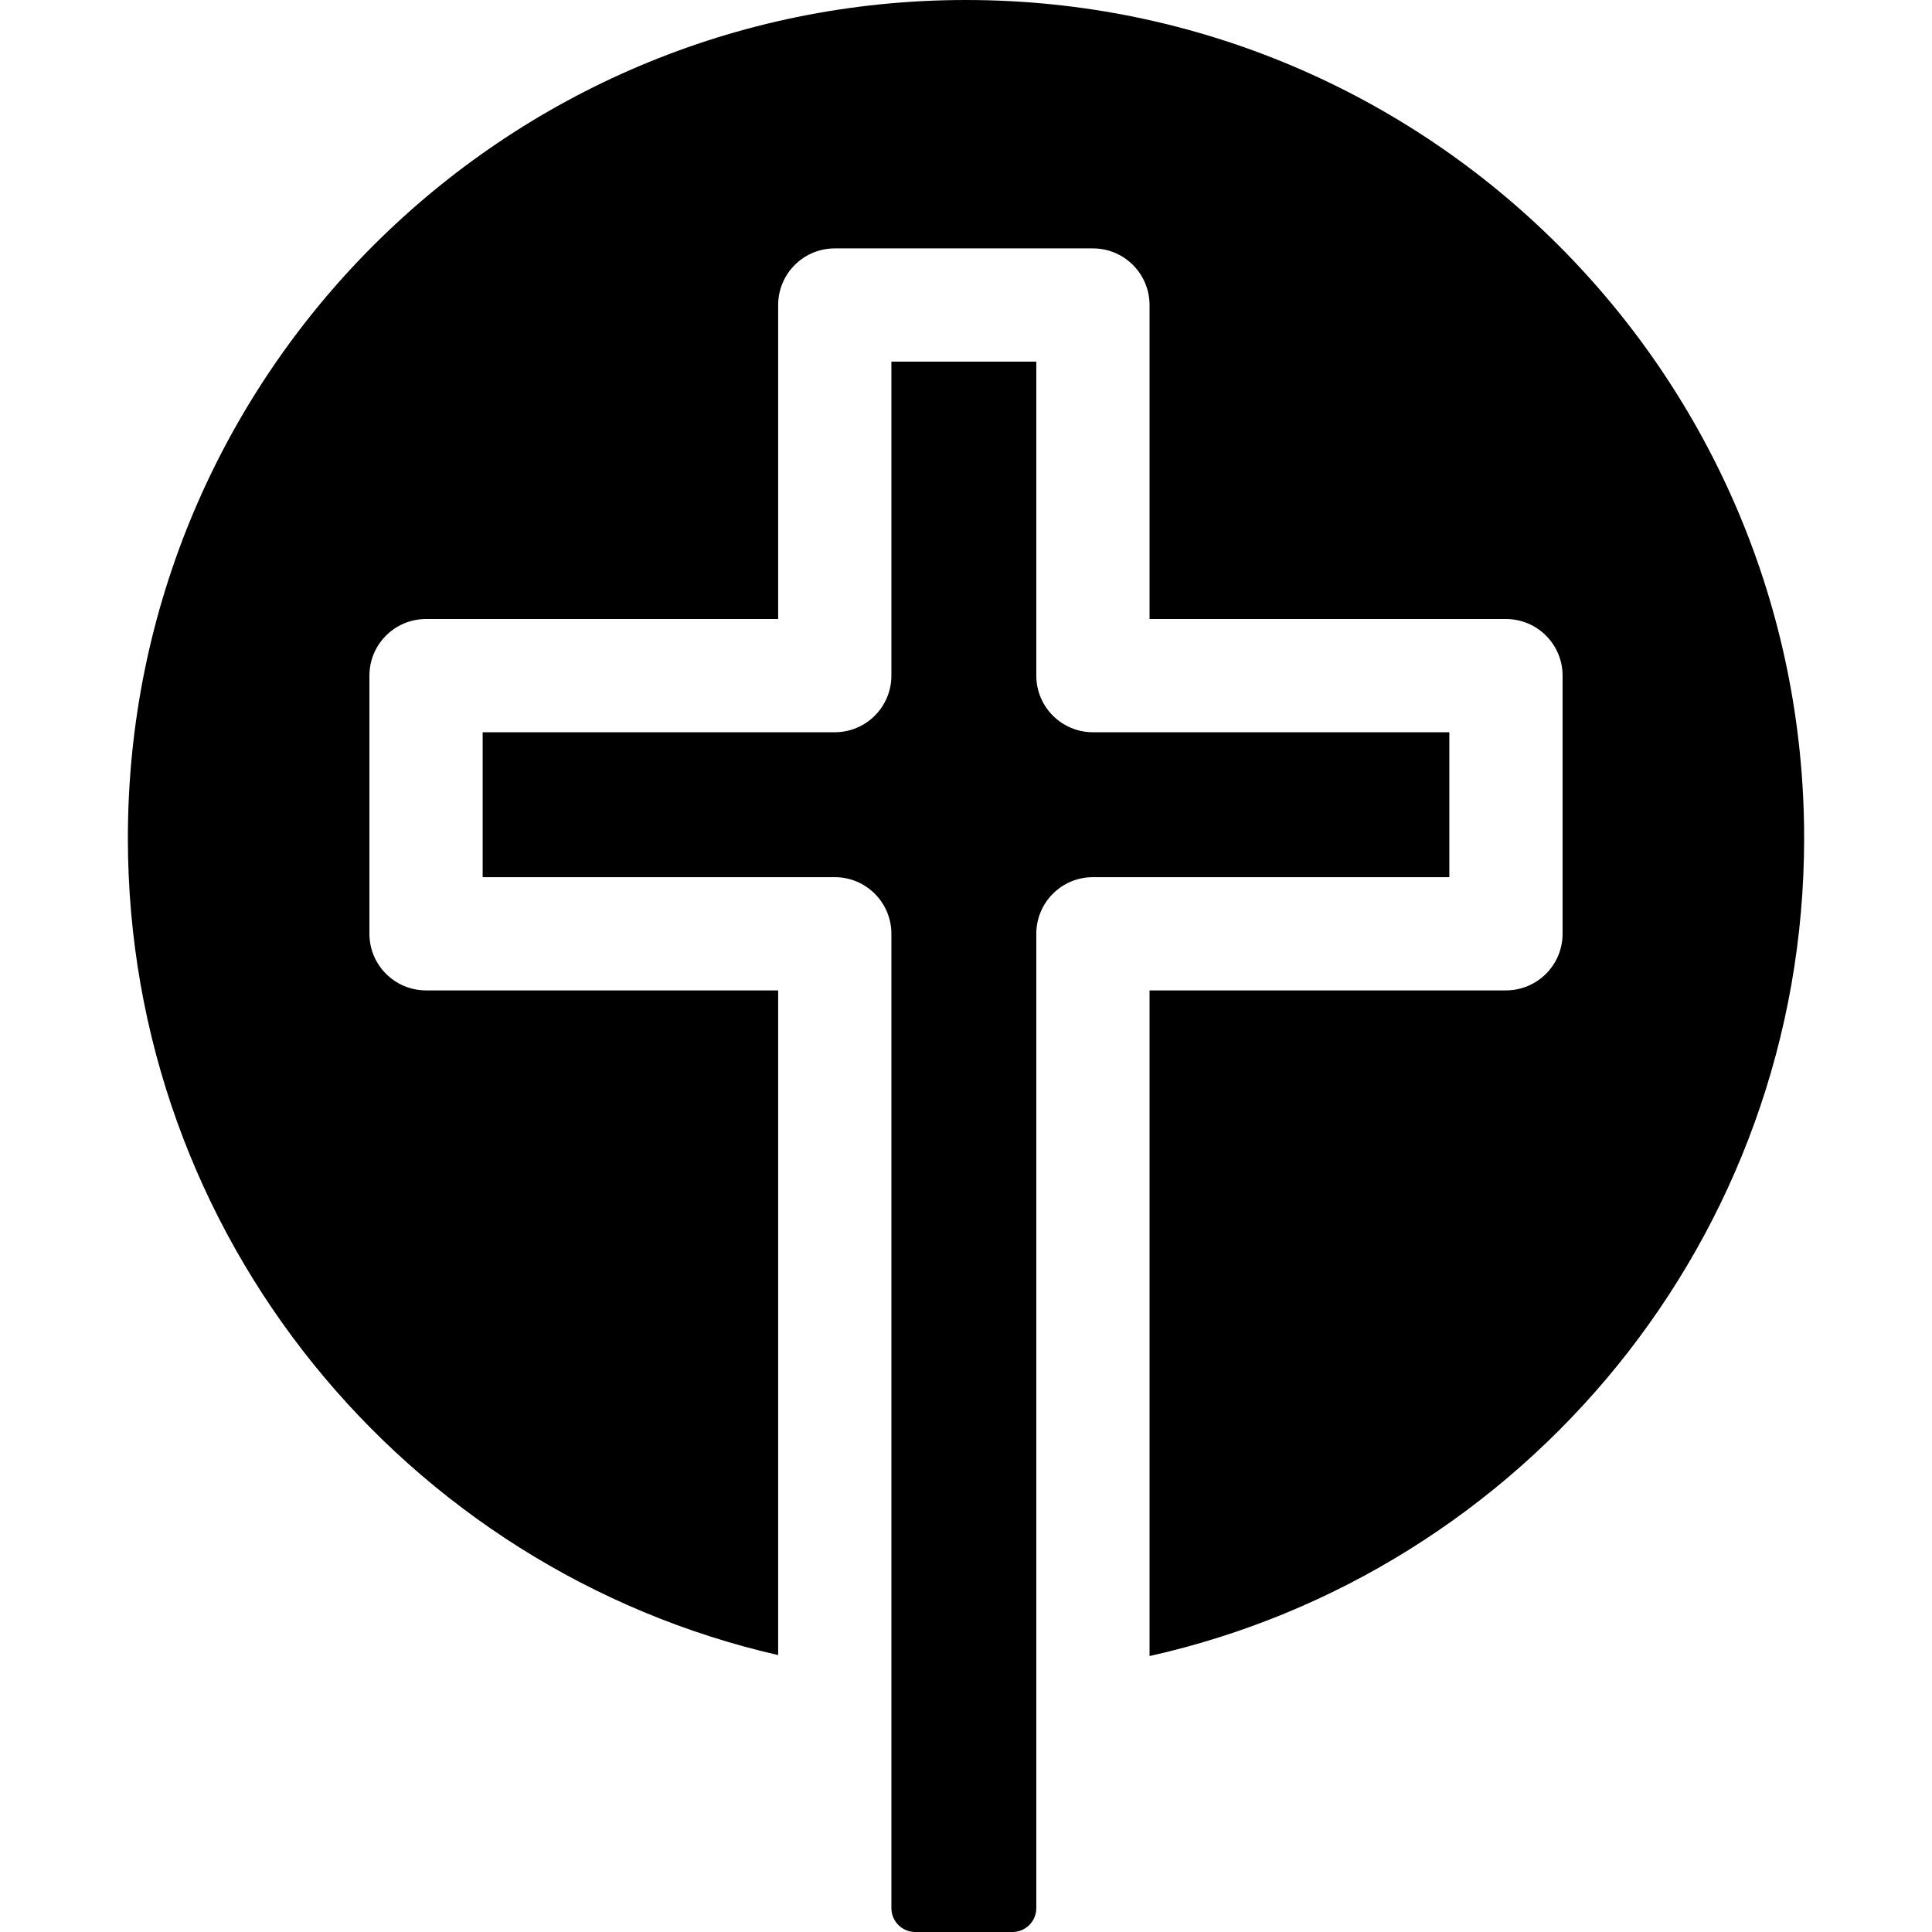
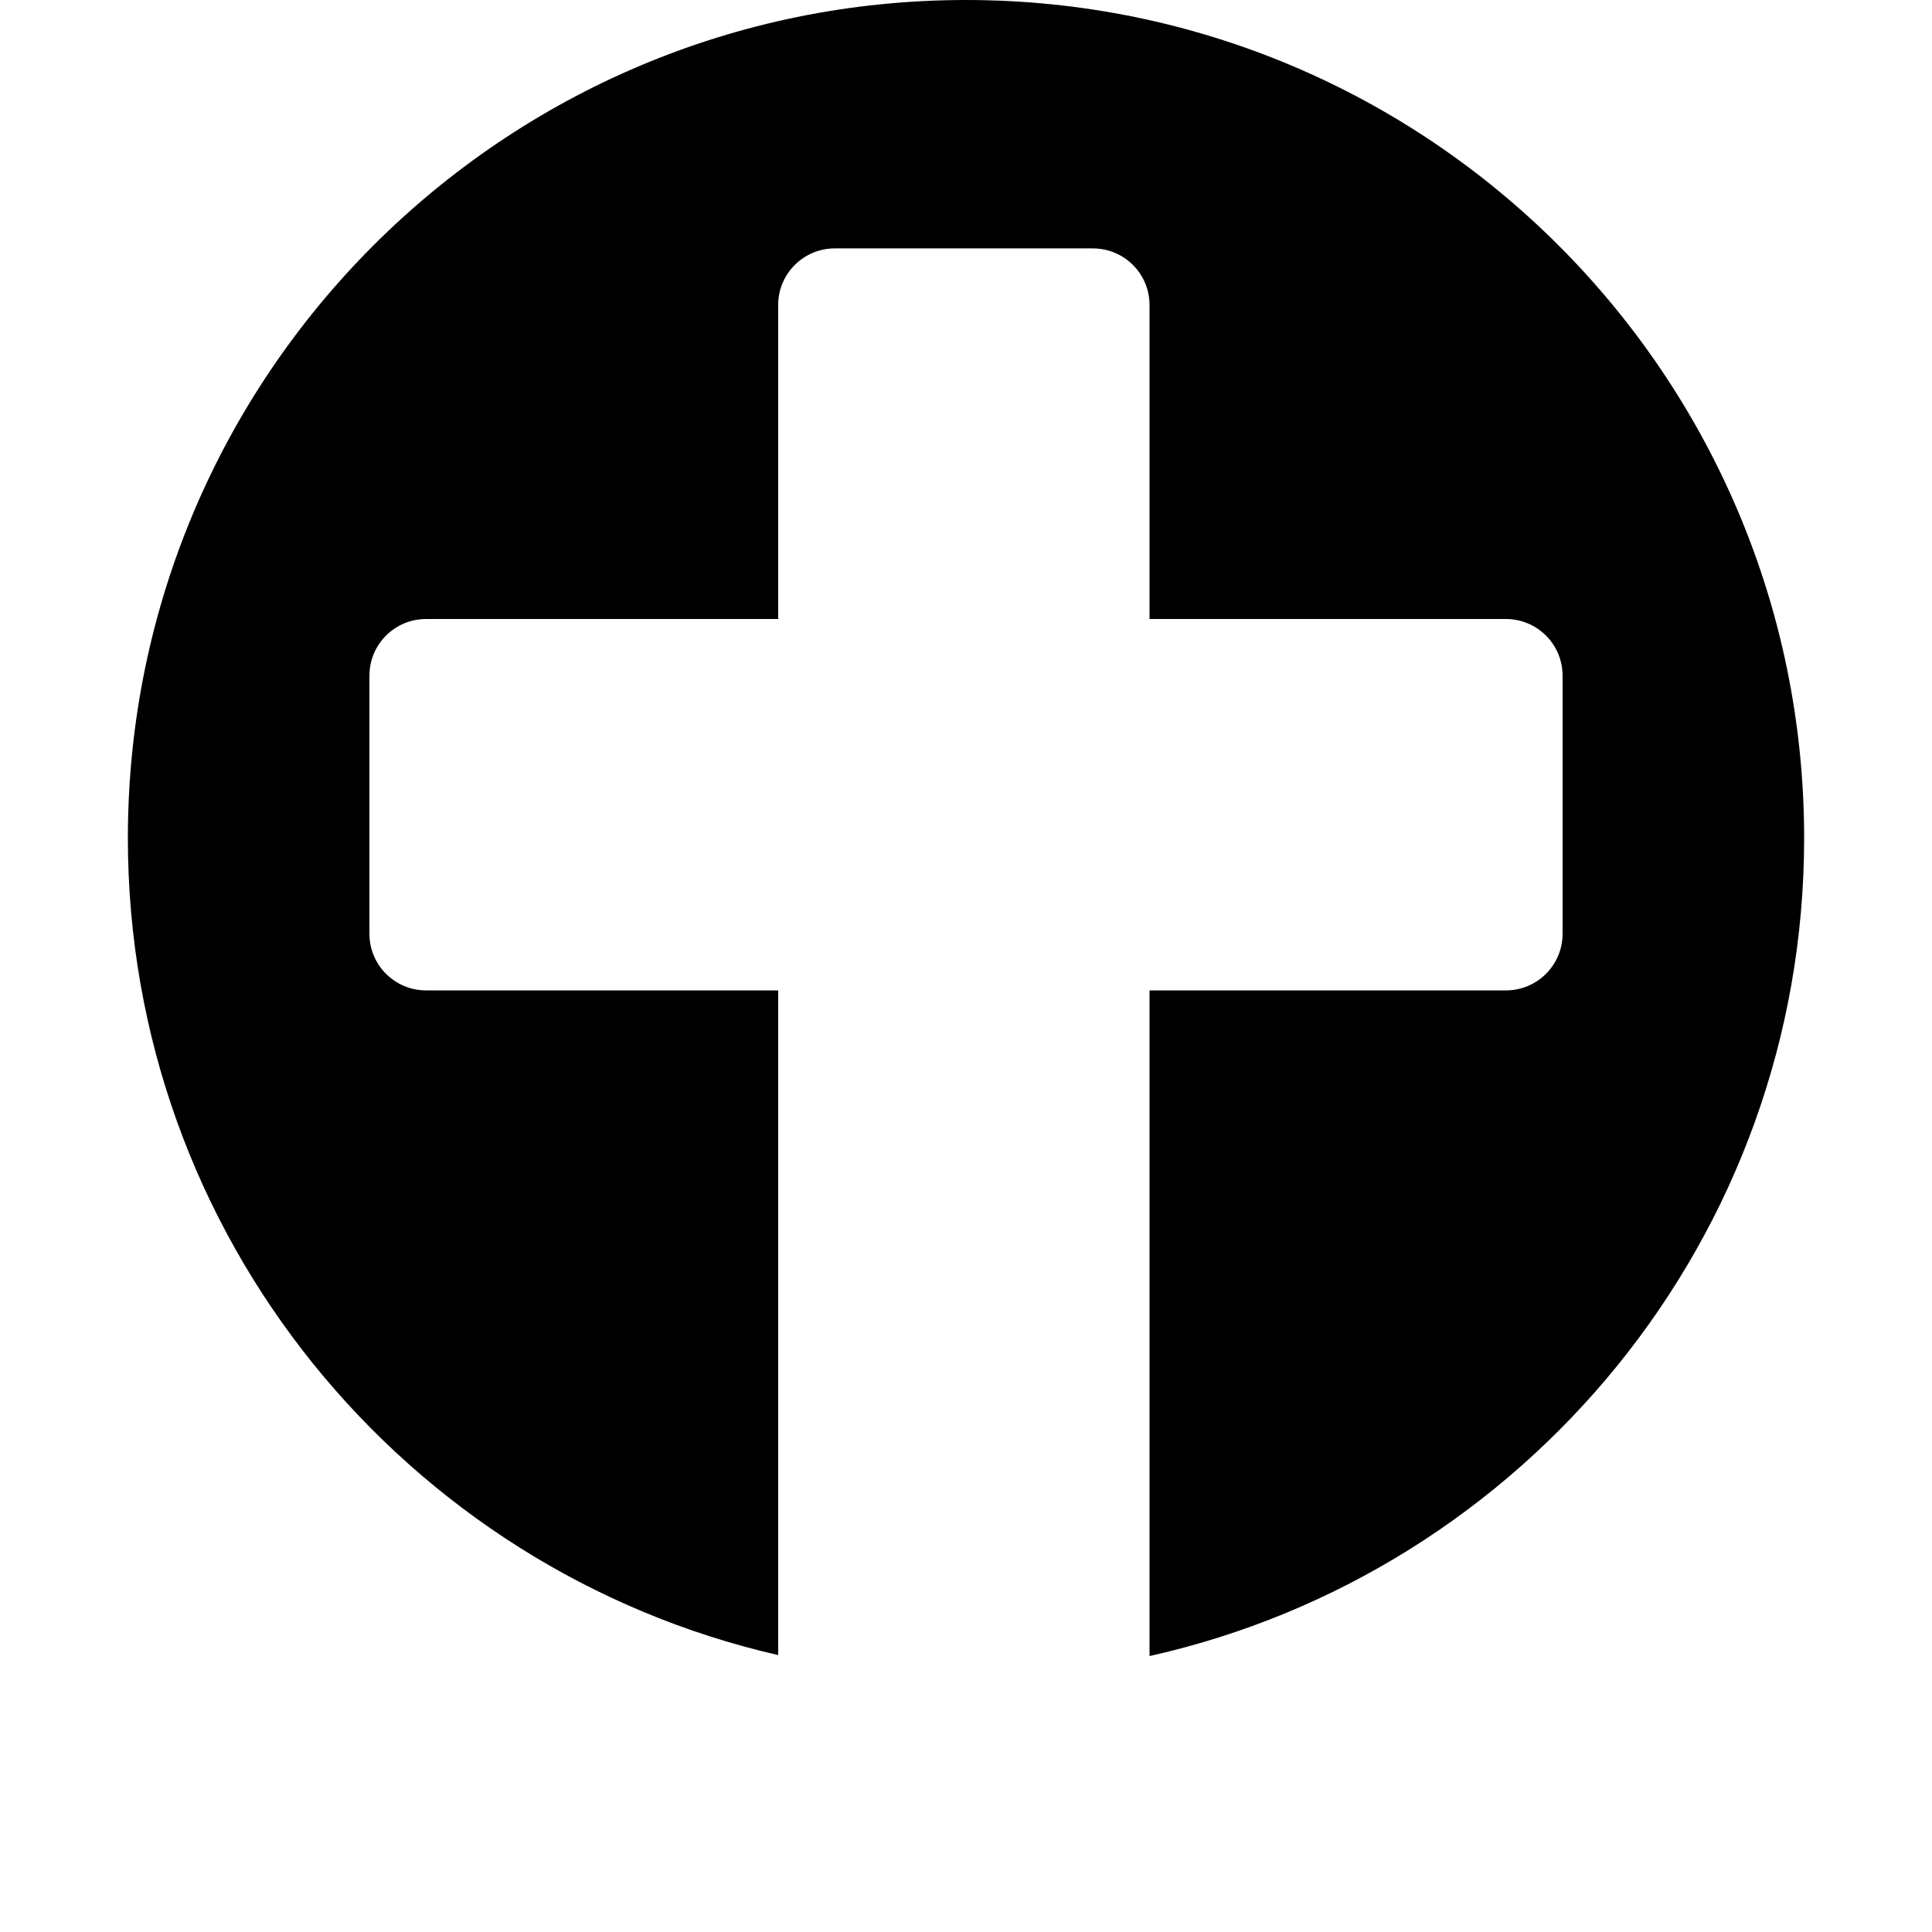
<svg xmlns="http://www.w3.org/2000/svg" id="Capa_1" enable-background="new 0 0 511.867 511.867" height="512" viewBox="0 0 511.867 511.867" width="512">
  <g>
-     <path d="m236.167 95.812v83.191c0 8.284-6.716 15-15 15h-93.291v38.394h93.291c8.284 0 15 6.716 15 15v258.139c0 3.497 2.835 6.331 6.331 6.331h25.731c3.497 0 6.331-2.835 6.331-6.331v-258.139c0-8.284 6.716-15 15-15h94.43v-38.394h-94.43c-8.284 0-15-6.716-15-15v-83.191z" />
    <path d="m255.934 0c-122.639 0-222.057 99.418-222.057 222.056 0 105.527 73.614 193.851 172.29 216.446v-176.105h-93.291c-8.284 0-15-6.716-15-15v-68.394c0-8.284 6.716-15 15-15h93.291v-83.191c0-8.284 6.716-15 15-15h68.394c8.284 0 15 6.716 15 15v83.191h94.43c8.284 0 15 6.716 15 15v68.394c0 8.284-6.716 15-15 15h-94.43v176.361c99.247-22.173 173.429-110.769 173.429-216.702 0-122.638-99.418-222.056-222.056-222.056z" />
  </g>
</svg>